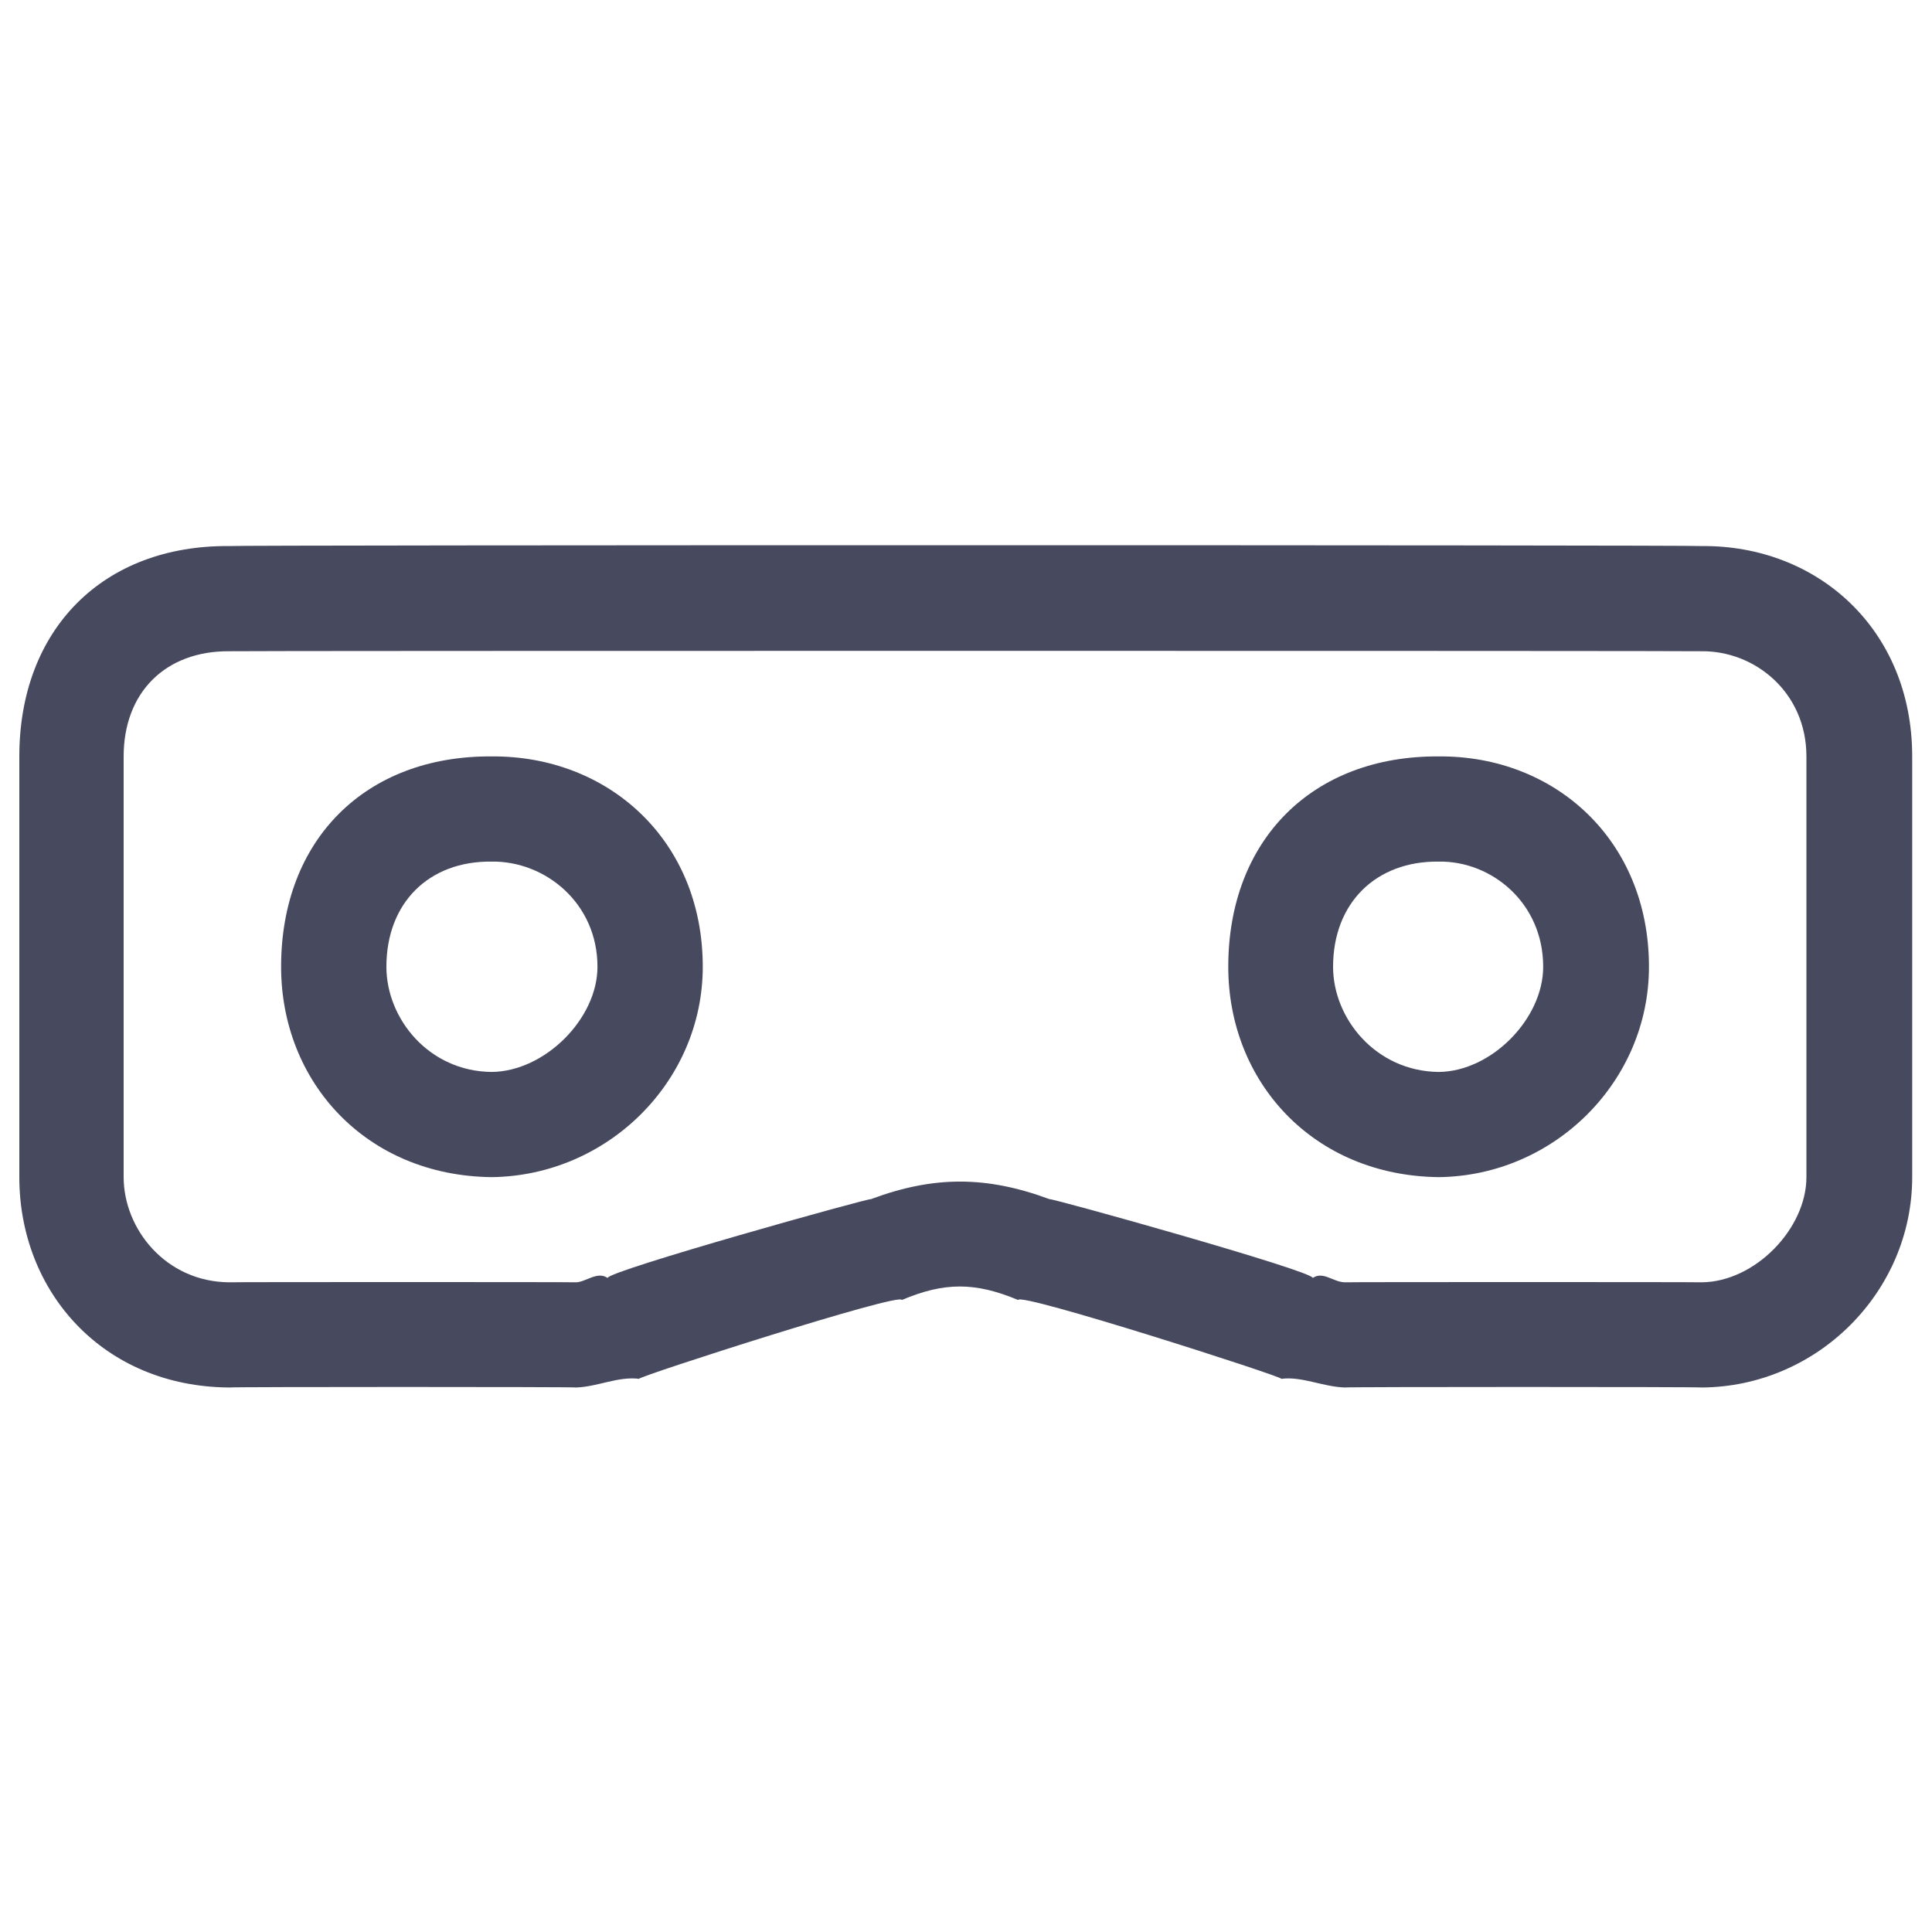
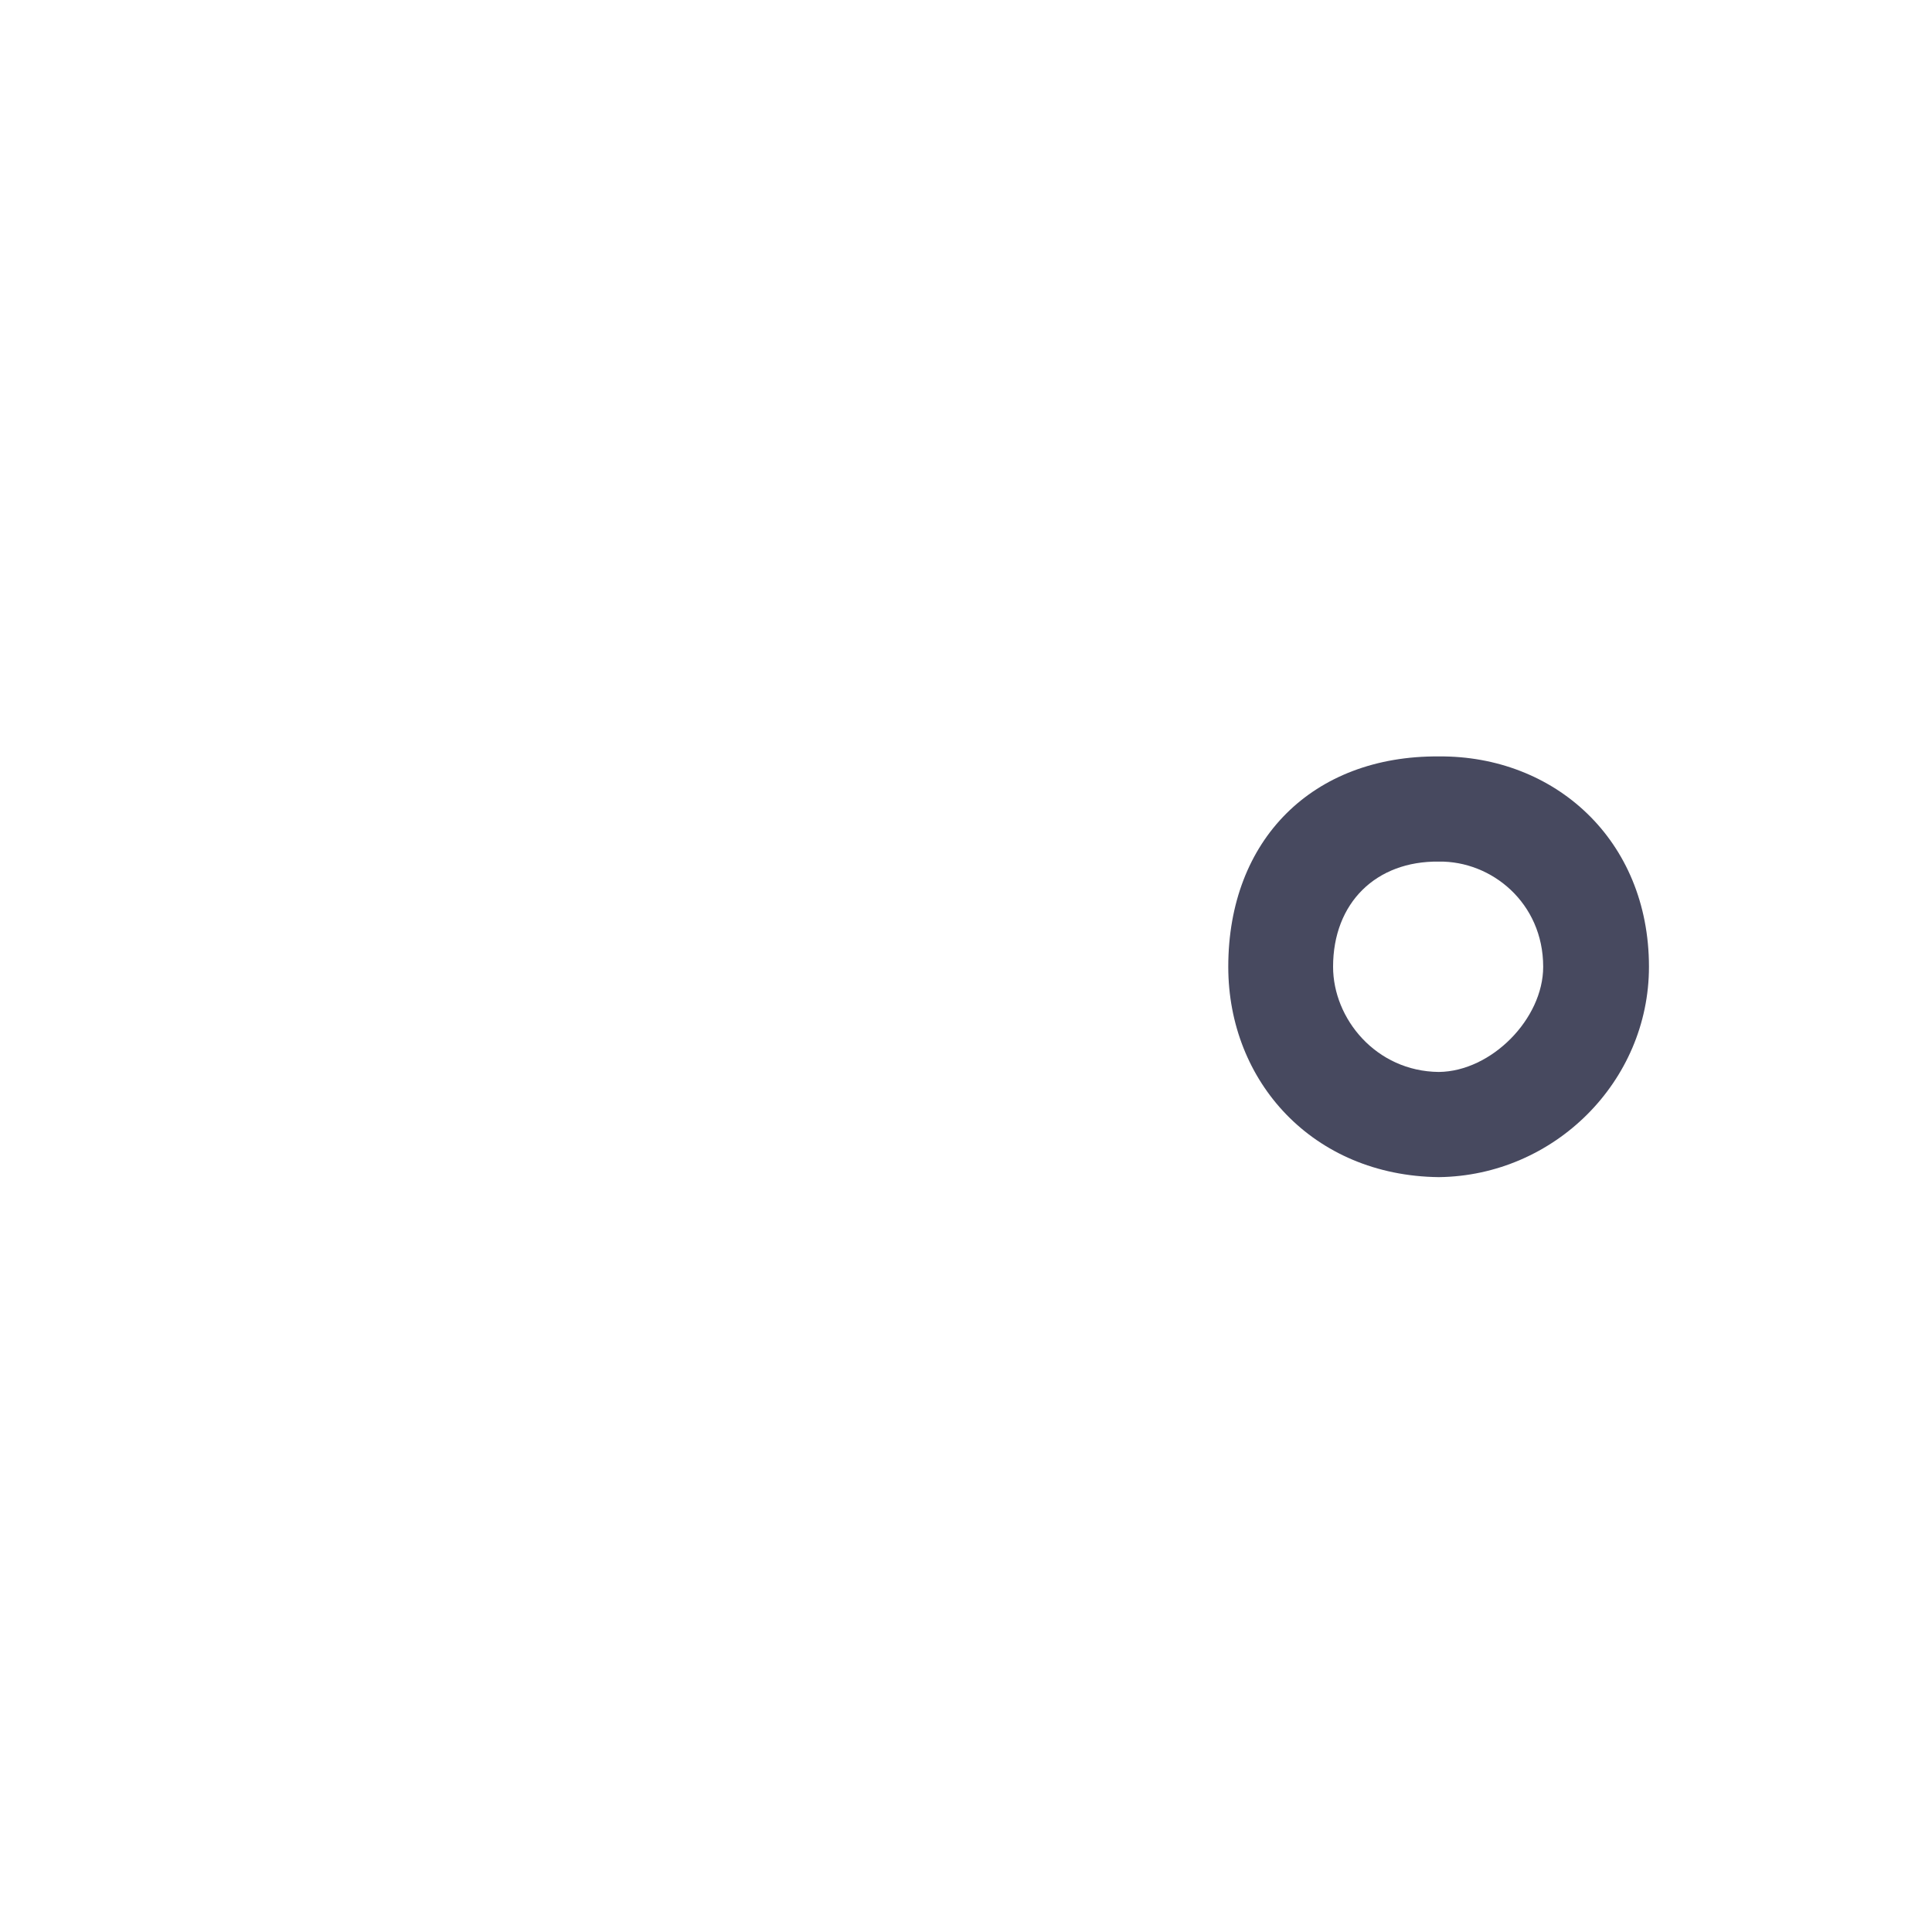
<svg xmlns="http://www.w3.org/2000/svg" version="1.1" width="100%" height="100%" id="svgWorkerArea" viewBox="0 0 400 400" style="background: white;">
  <defs id="defsdoc">
    <pattern id="patternBool" x="0" y="0" width="10" height="10" patternUnits="userSpaceOnUse" patternTransform="rotate(35)">
-       <circle cx="5" cy="5" r="4" style="stroke: none;fill: #ff000070;" />
-     </pattern>
+       </pattern>
  </defs>
  <g id="fileImp-587594767" class="cosito">
-     <path id="pathImp-459895326" clip-rule="evenodd" fill="#47495F" fill-rule="evenodd" class="grouped" d="M352.3 134.833C352.3 134.721 47.5 134.721 47.5 134.833 34.3 134.721 25.6 143.321 25.6 156.608 25.6 156.421 25.6 243.421 25.6 243.713 25.6 254.421 34.3 265.421 47.5 265.489 47.5 265.421 119.3 265.421 119.3 265.489 121.3 265.421 123.7 263.121 125.8 264.591 125.8 263.121 180.3 247.921 180.3 248.277 193.3 243.421 204.2 243.421 217.3 248.277 217.3 247.921 271.8 263.121 271.8 264.591 273.9 263.121 276 265.421 278.4 265.489 278.4 265.421 352.3 265.421 352.3 265.489 363.3 265.421 374 254.421 374 243.713 374 243.421 374 156.421 374 156.608 374 143.321 363.3 134.721 352.3 134.833 352.3 134.721 352.3 134.721 352.3 134.833M47.5 113.056C21.3 112.821 4 130.321 4 156.608 4 156.421 4 243.421 4 243.713 4 267.421 21.3 287.121 47.5 287.265 47.5 287.121 119.3 287.121 119.3 287.265 123.7 287.121 128 284.921 132.3 285.47 132.3 284.921 186.7 267.421 186.7 269.154 195.5 265.421 201.9 265.421 210.8 269.154 210.8 267.421 265.3 284.921 265.3 285.47 269.5 284.921 273.9 287.121 278.4 287.265 278.4 287.121 352.3 287.121 352.3 287.265 376.3 287.121 395.9 267.421 395.9 243.713 395.9 243.421 395.9 156.421 395.9 156.608 395.9 130.321 376.3 112.821 352.3 113.056 352.3 112.821 47.5 112.821 47.5 113.056 47.5 112.821 47.5 112.821 47.5 113.056" />
-     <path id="pathImp-53088112" clip-rule="evenodd" fill="#47495F" fill-rule="evenodd" class="grouped" d="M101.8 178.385C88.8 178.221 80 186.921 80 200.161 80 210.921 88.8 221.821 101.8 221.937 112.8 221.821 123.7 210.921 123.7 200.161 123.7 186.921 112.8 178.221 101.8 178.385 101.8 178.221 101.8 178.221 101.8 178.385M58.2 200.161C58.2 173.821 75.7 156.421 101.8 156.608 125.8 156.421 145.5 173.821 145.5 200.161 145.5 223.921 125.8 243.421 101.8 243.713 75.7 243.421 58.2 223.921 58.2 200.161 58.2 200.121 58.2 200.121 58.2 200.161" />
    <path id="pathImp-975554765" clip-rule="evenodd" fill="#47495F" fill-rule="evenodd" class="grouped" d="M297.9 178.385C284.9 178.221 276 186.921 276 200.161 276 210.921 284.9 221.821 297.9 221.937 308.8 221.821 319.5 210.921 319.5 200.161 319.5 186.921 308.8 178.221 297.9 178.385 297.9 178.221 297.9 178.221 297.9 178.385M254.3 200.161C254.3 173.821 271.8 156.421 297.9 156.608 321.8 156.421 341.4 173.821 341.4 200.161 341.4 223.921 321.8 243.421 297.9 243.713 271.8 243.421 254.3 223.921 254.3 200.161 254.3 200.121 254.3 200.121 254.3 200.161" />
  </g>
</svg>